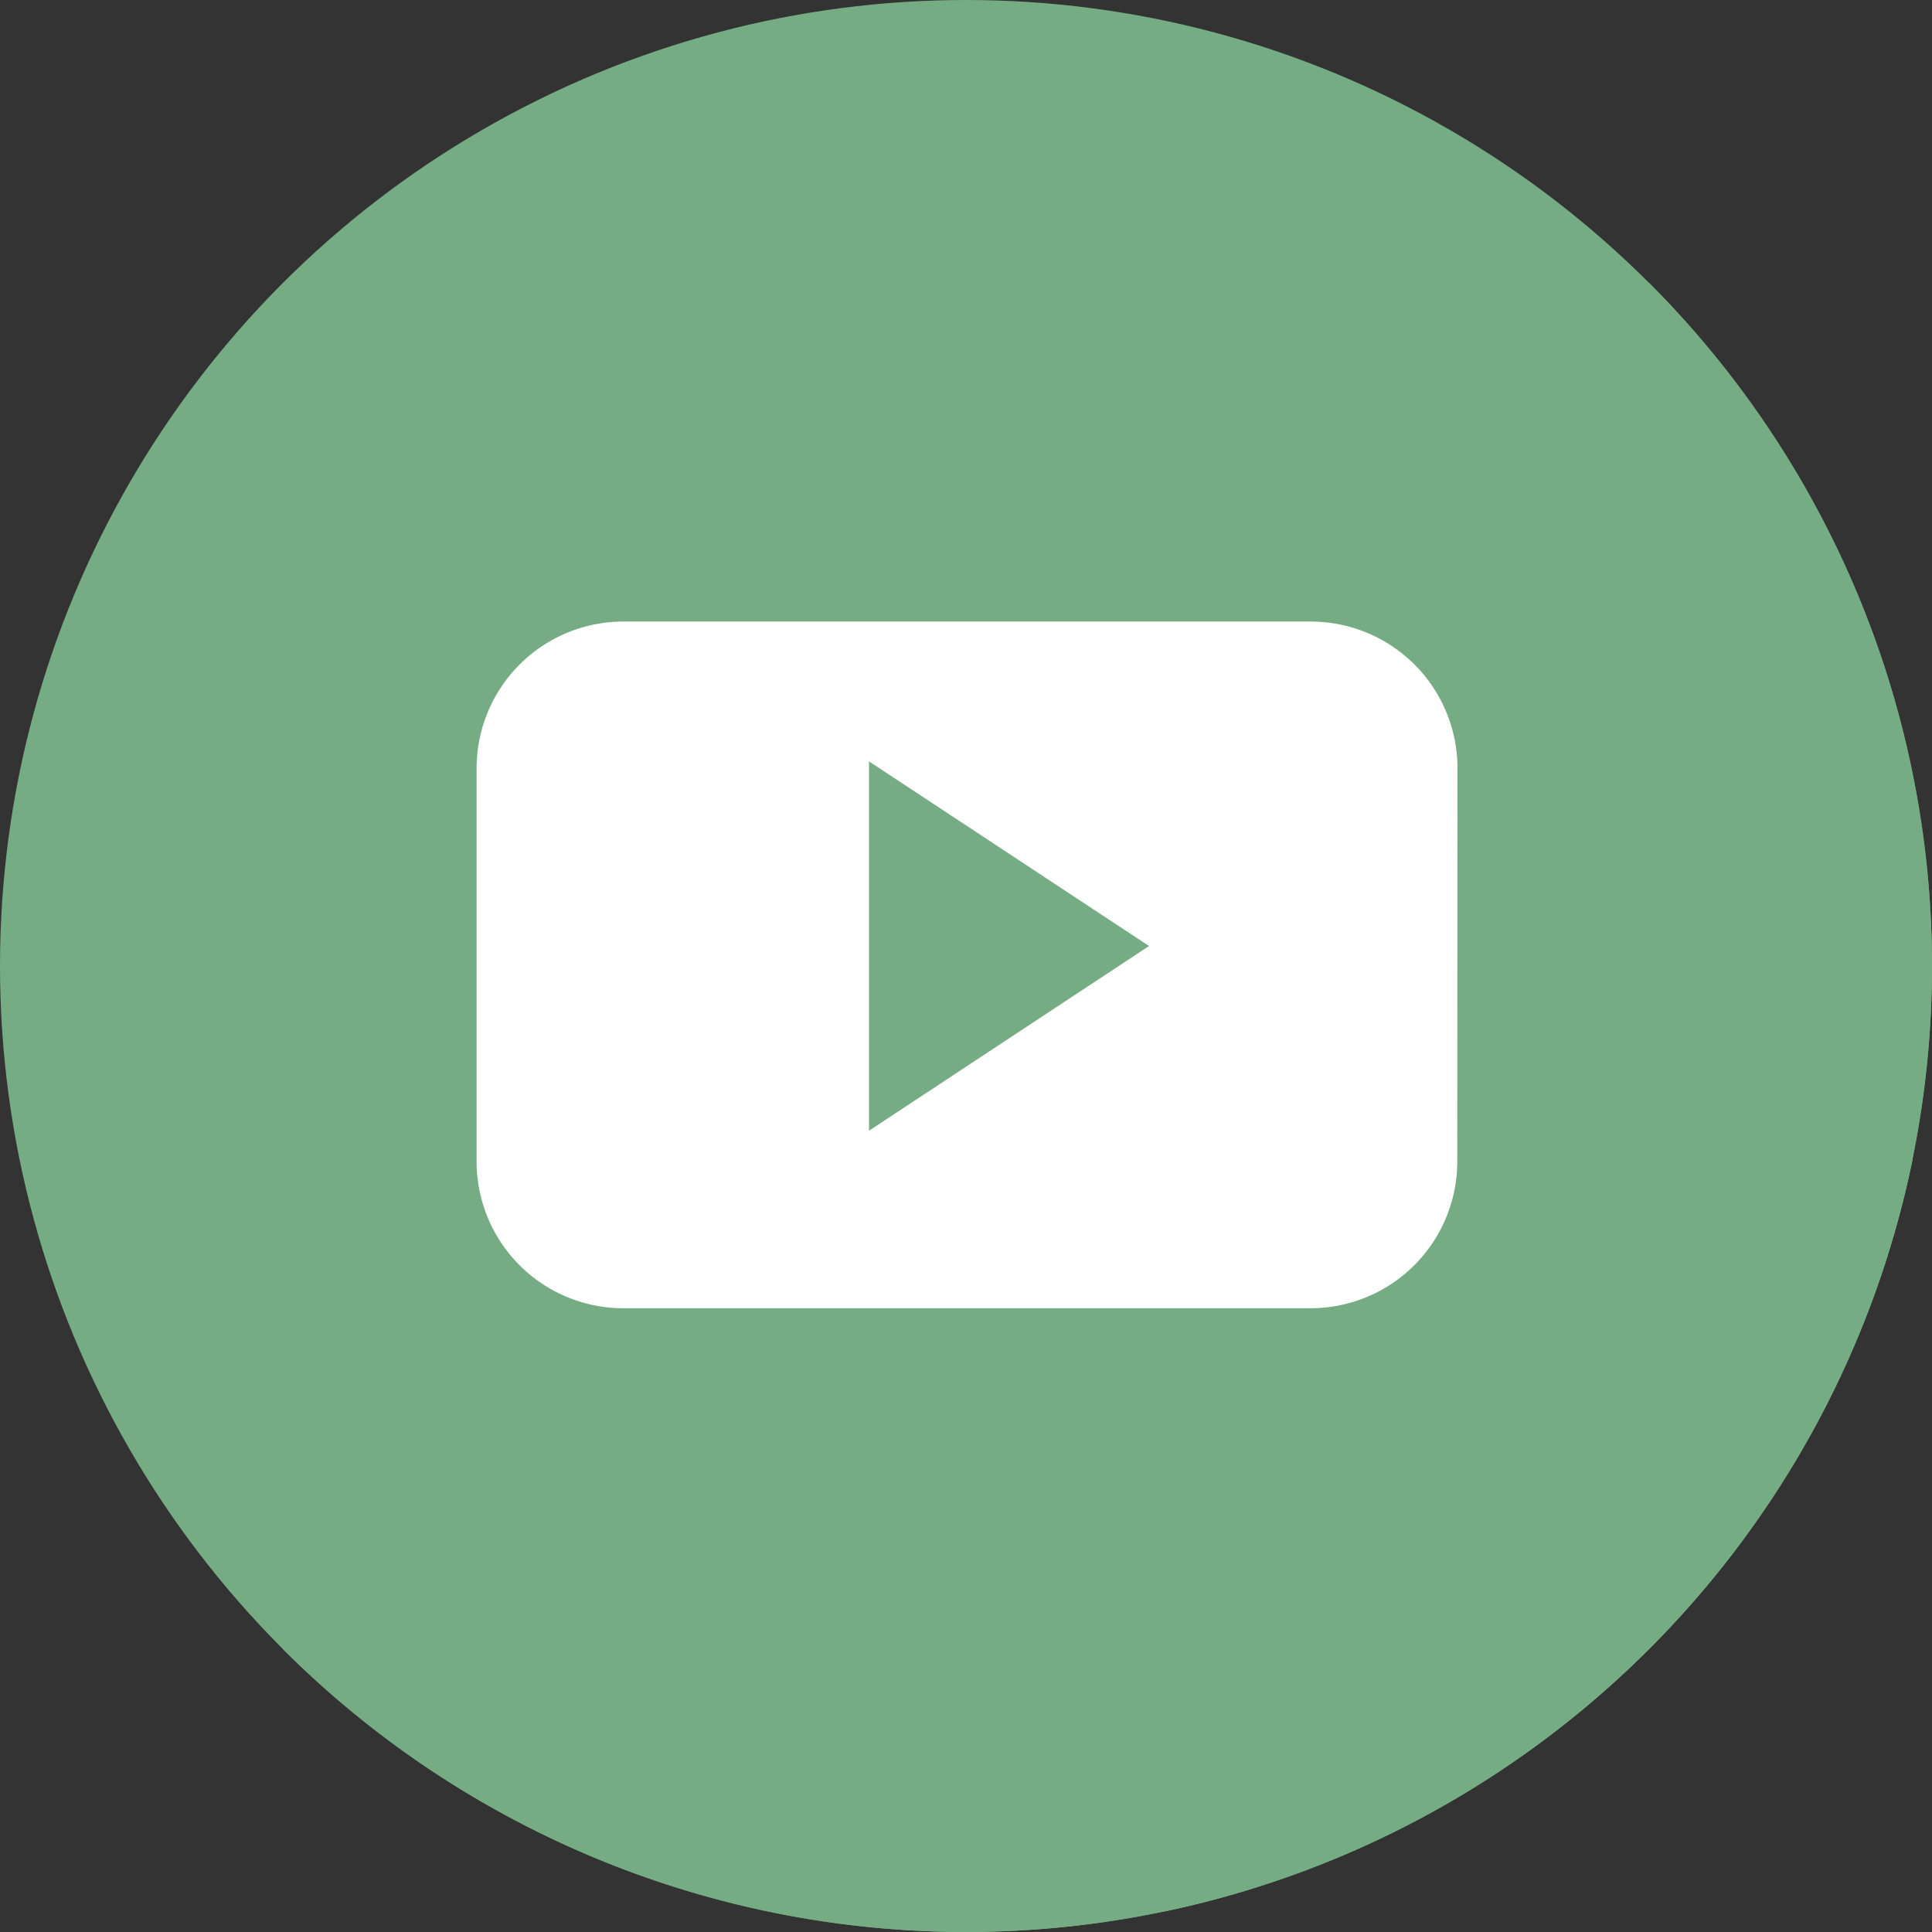
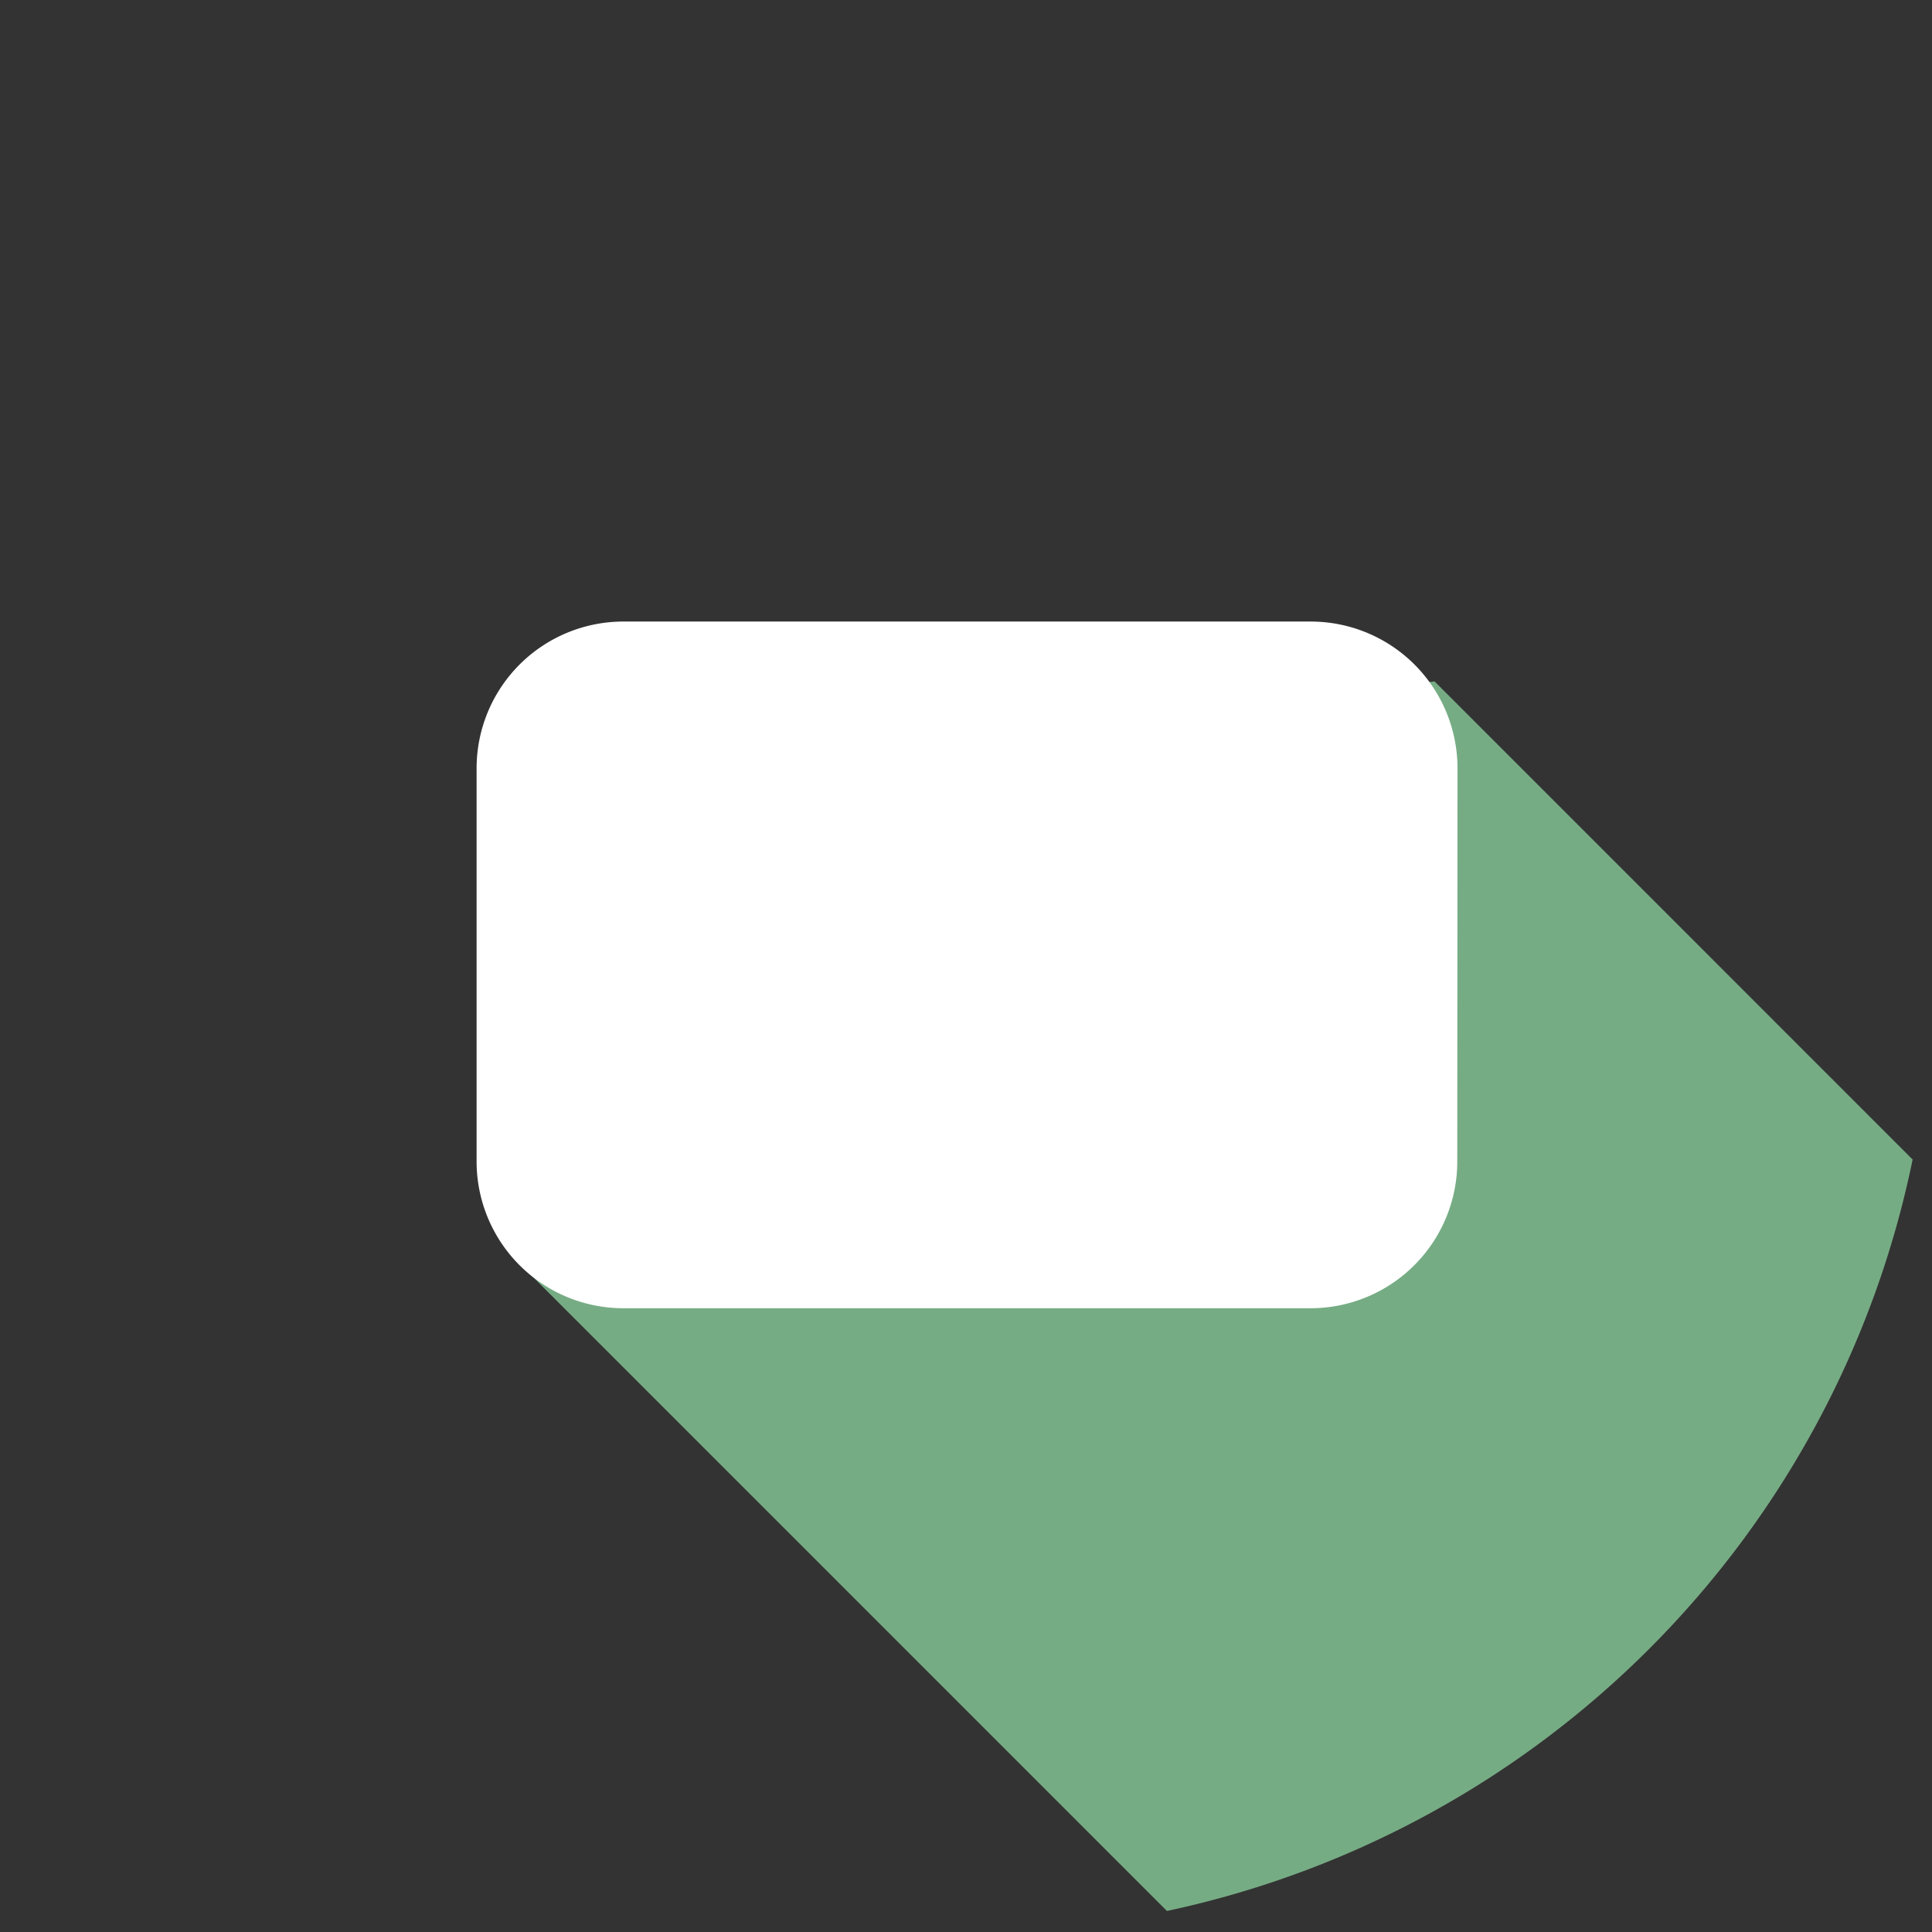
<svg xmlns="http://www.w3.org/2000/svg" width="35" height="35" viewBox="0 0 35 35">
  <rect x="0" y="0" width="35" height="35" fill="#333333" stroke="none" />
  <defs>
    <style>.a{fill:#76ac84;}.b{fill:#fff;}</style>
  </defs>
  <g transform="translate(0 0)">
-     <circle class="a" cx="17.5" cy="17.5" r="17.5" transform="translate(0 0)" />
-     <path class="a" d="M94.13 69.38A17.5 17.5.0 1169.38 94.13z" transform="translate(-64.256 -64.256)" />
    <path class="a" d="M154.955 175.811l-8.66-8.661-10.216 1.163-6.178 9.566 11.546 11.546a17.521 17.521.0 0013.509-13.613z" transform="translate(-120.307 -154.806)" />
  </g>
-   <path class="b" d="M138.2 157.9a2.659 2.659.0 00-2.659-2.659H123.084a2.659 2.659.0 00-2.654 2.659v7.122a2.659 2.659.0 002.654 2.659h12.453a2.659 2.659.0 002.659-2.659zm-10.661 6.565v-6.691l5.073 3.345z" transform="translate(-111.796 -143.981)" />
+   <path class="b" d="M138.2 157.9a2.659 2.659.0 00-2.659-2.659H123.084a2.659 2.659.0 00-2.654 2.659v7.122a2.659 2.659.0 002.654 2.659h12.453a2.659 2.659.0 002.659-2.659zm-10.661 6.565v-6.691z" transform="translate(-111.796 -143.981)" />
</svg>